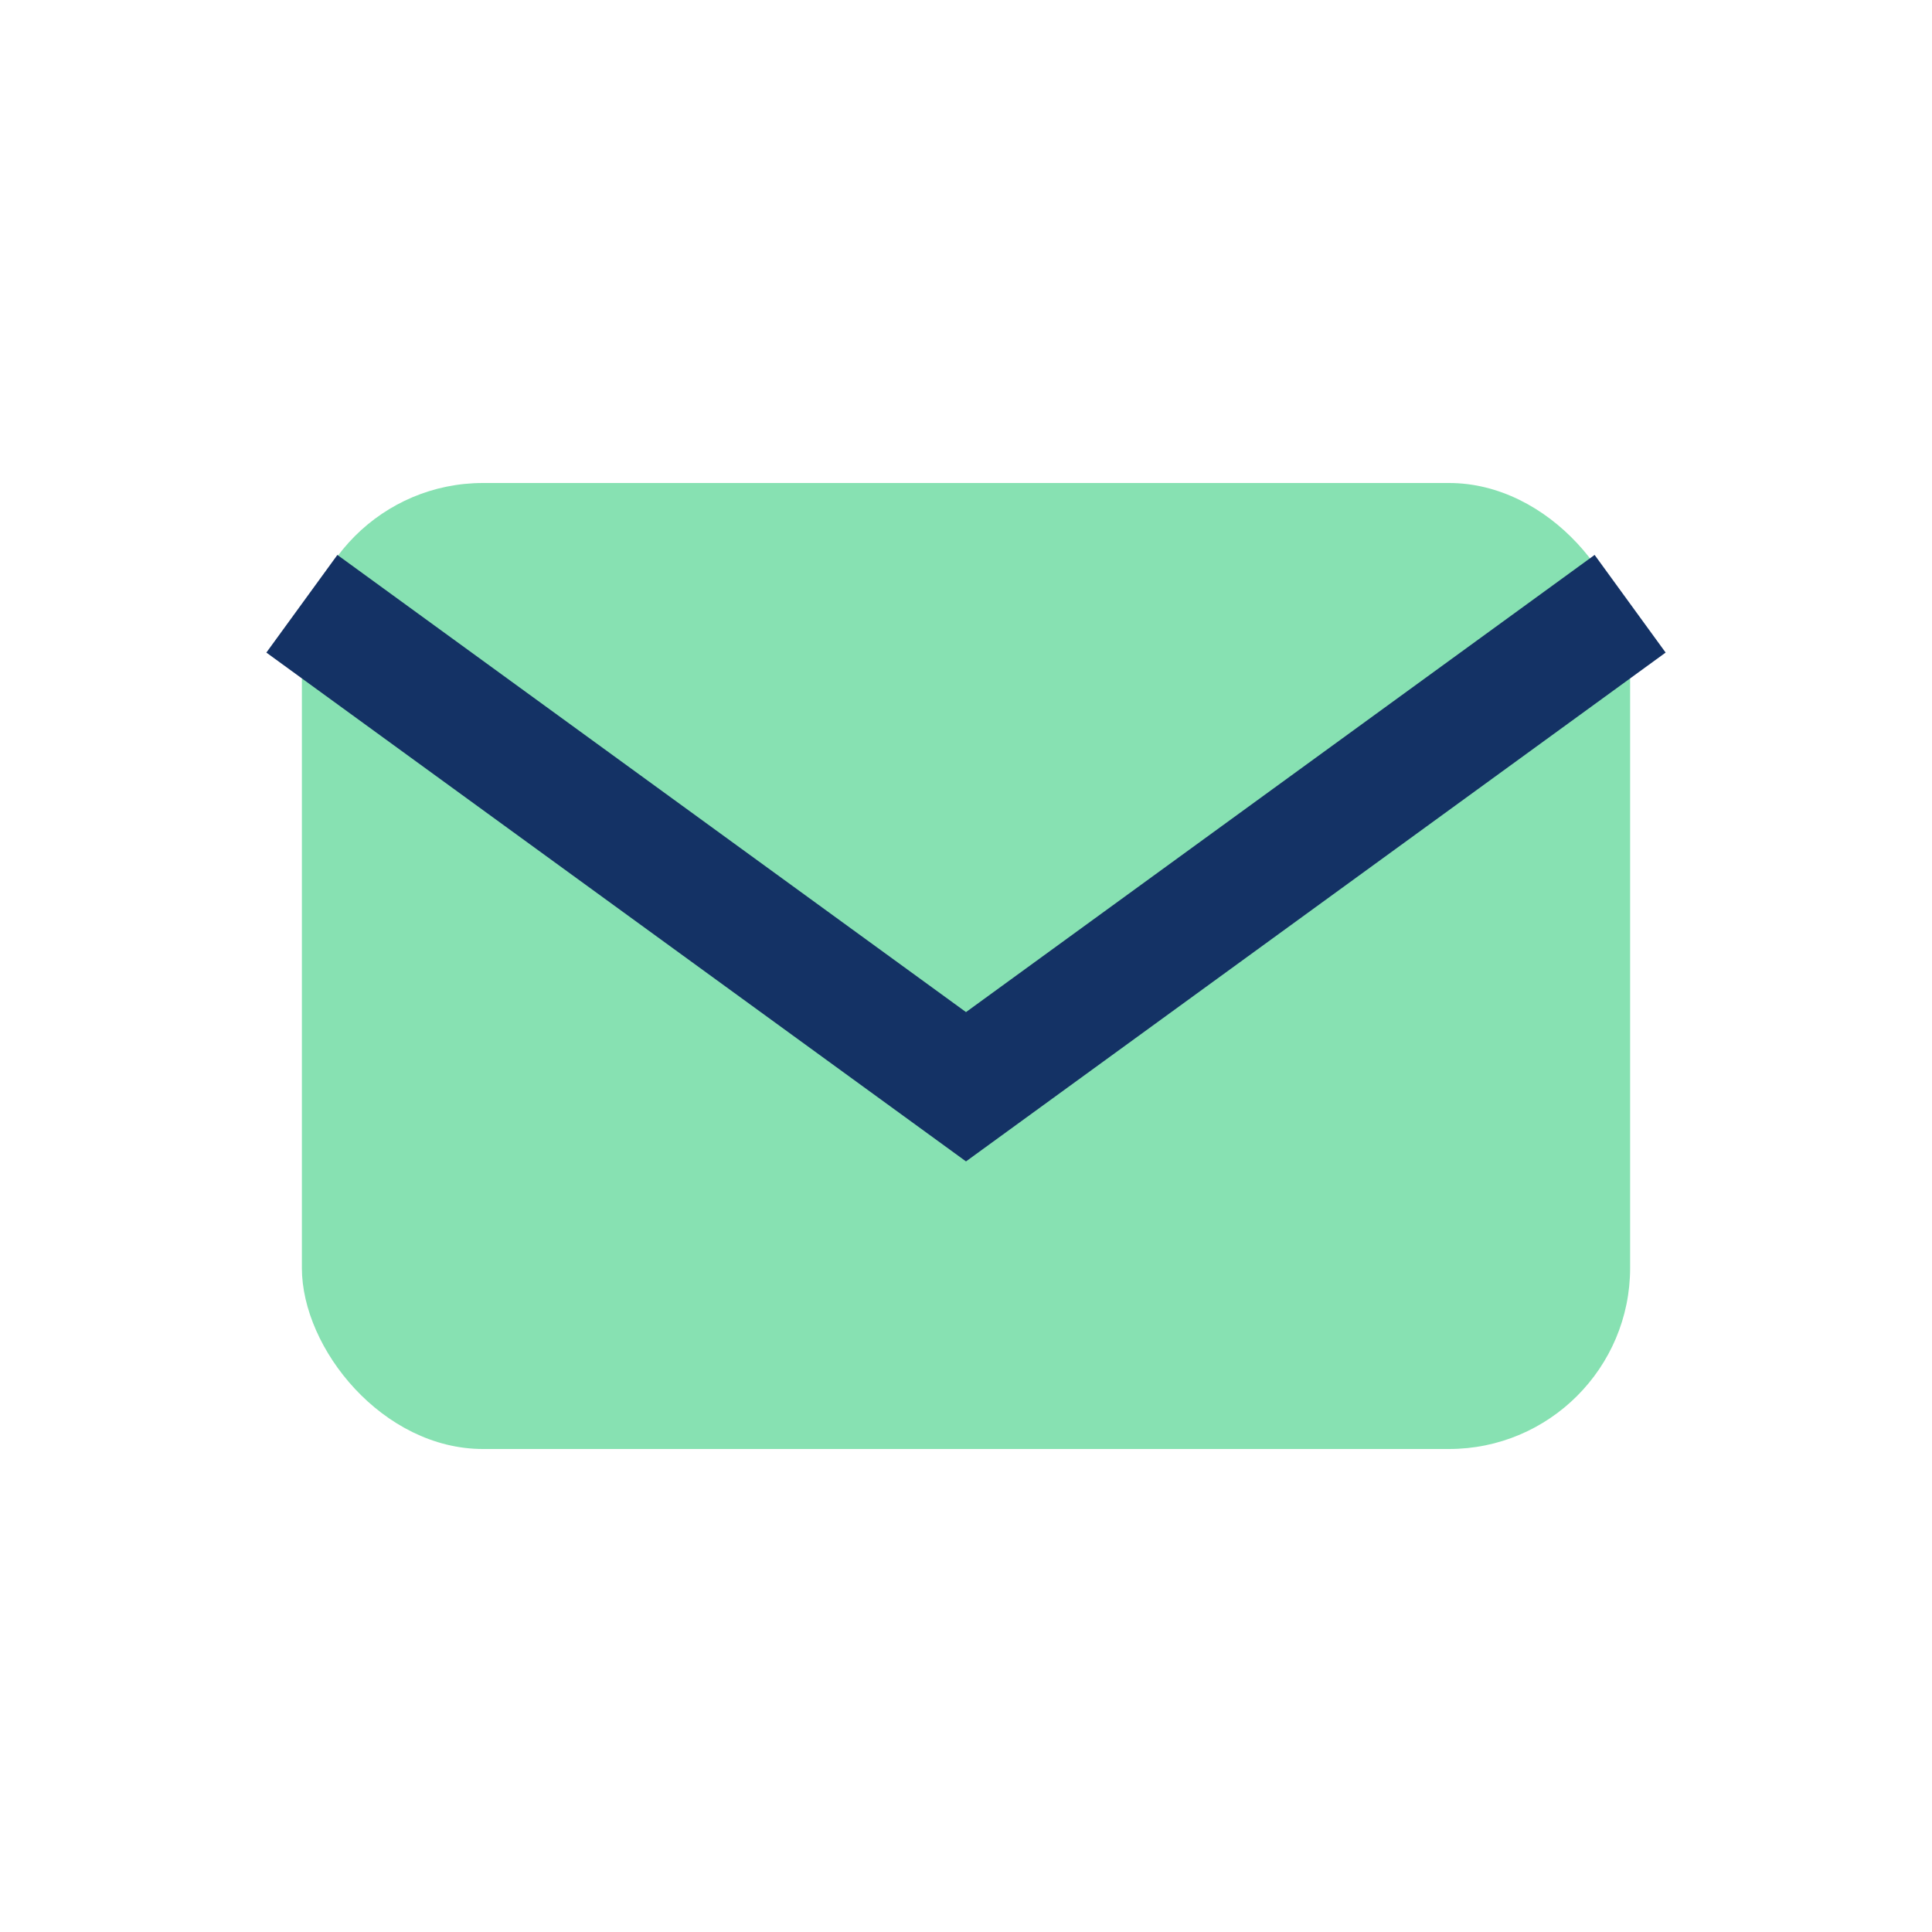
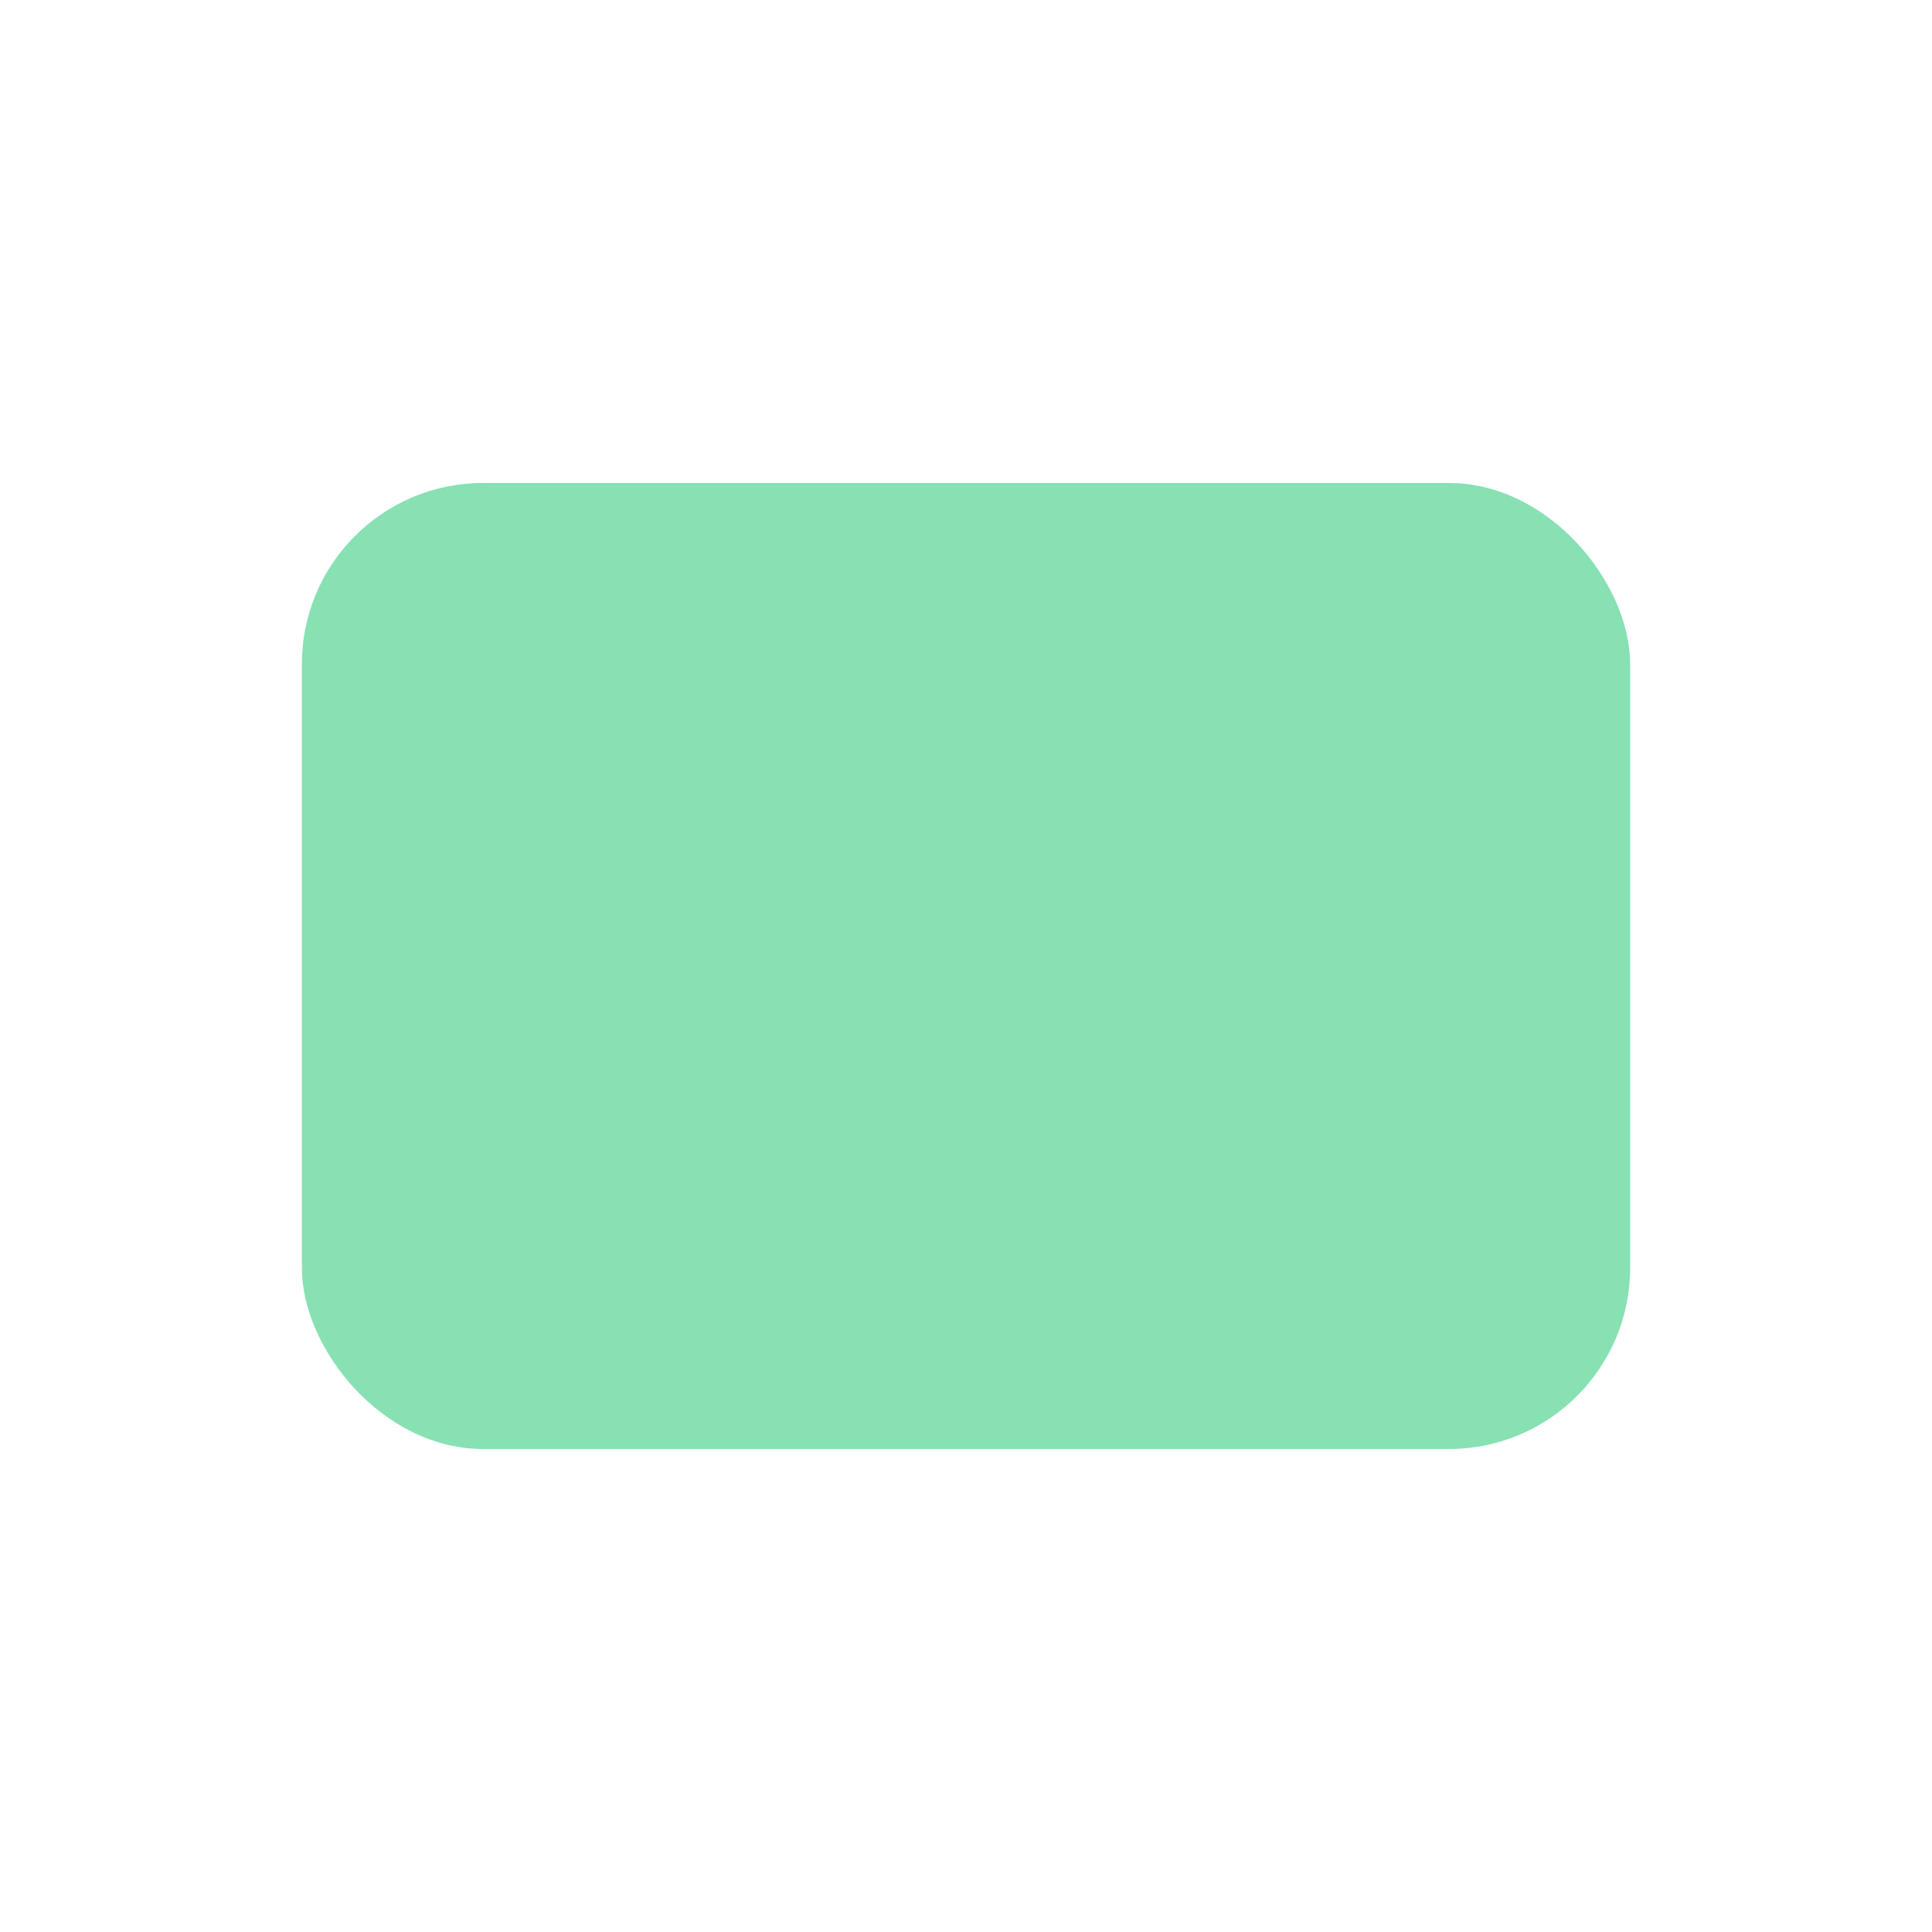
<svg xmlns="http://www.w3.org/2000/svg" width="32" height="32" viewBox="0 0 32 32">
  <rect x="5" y="8" width="22" height="16" rx="3" fill="#87E1B2" />
-   <path d="M5 10l11 8 11-8" fill="none" stroke="#143265" stroke-width="2" />
</svg>